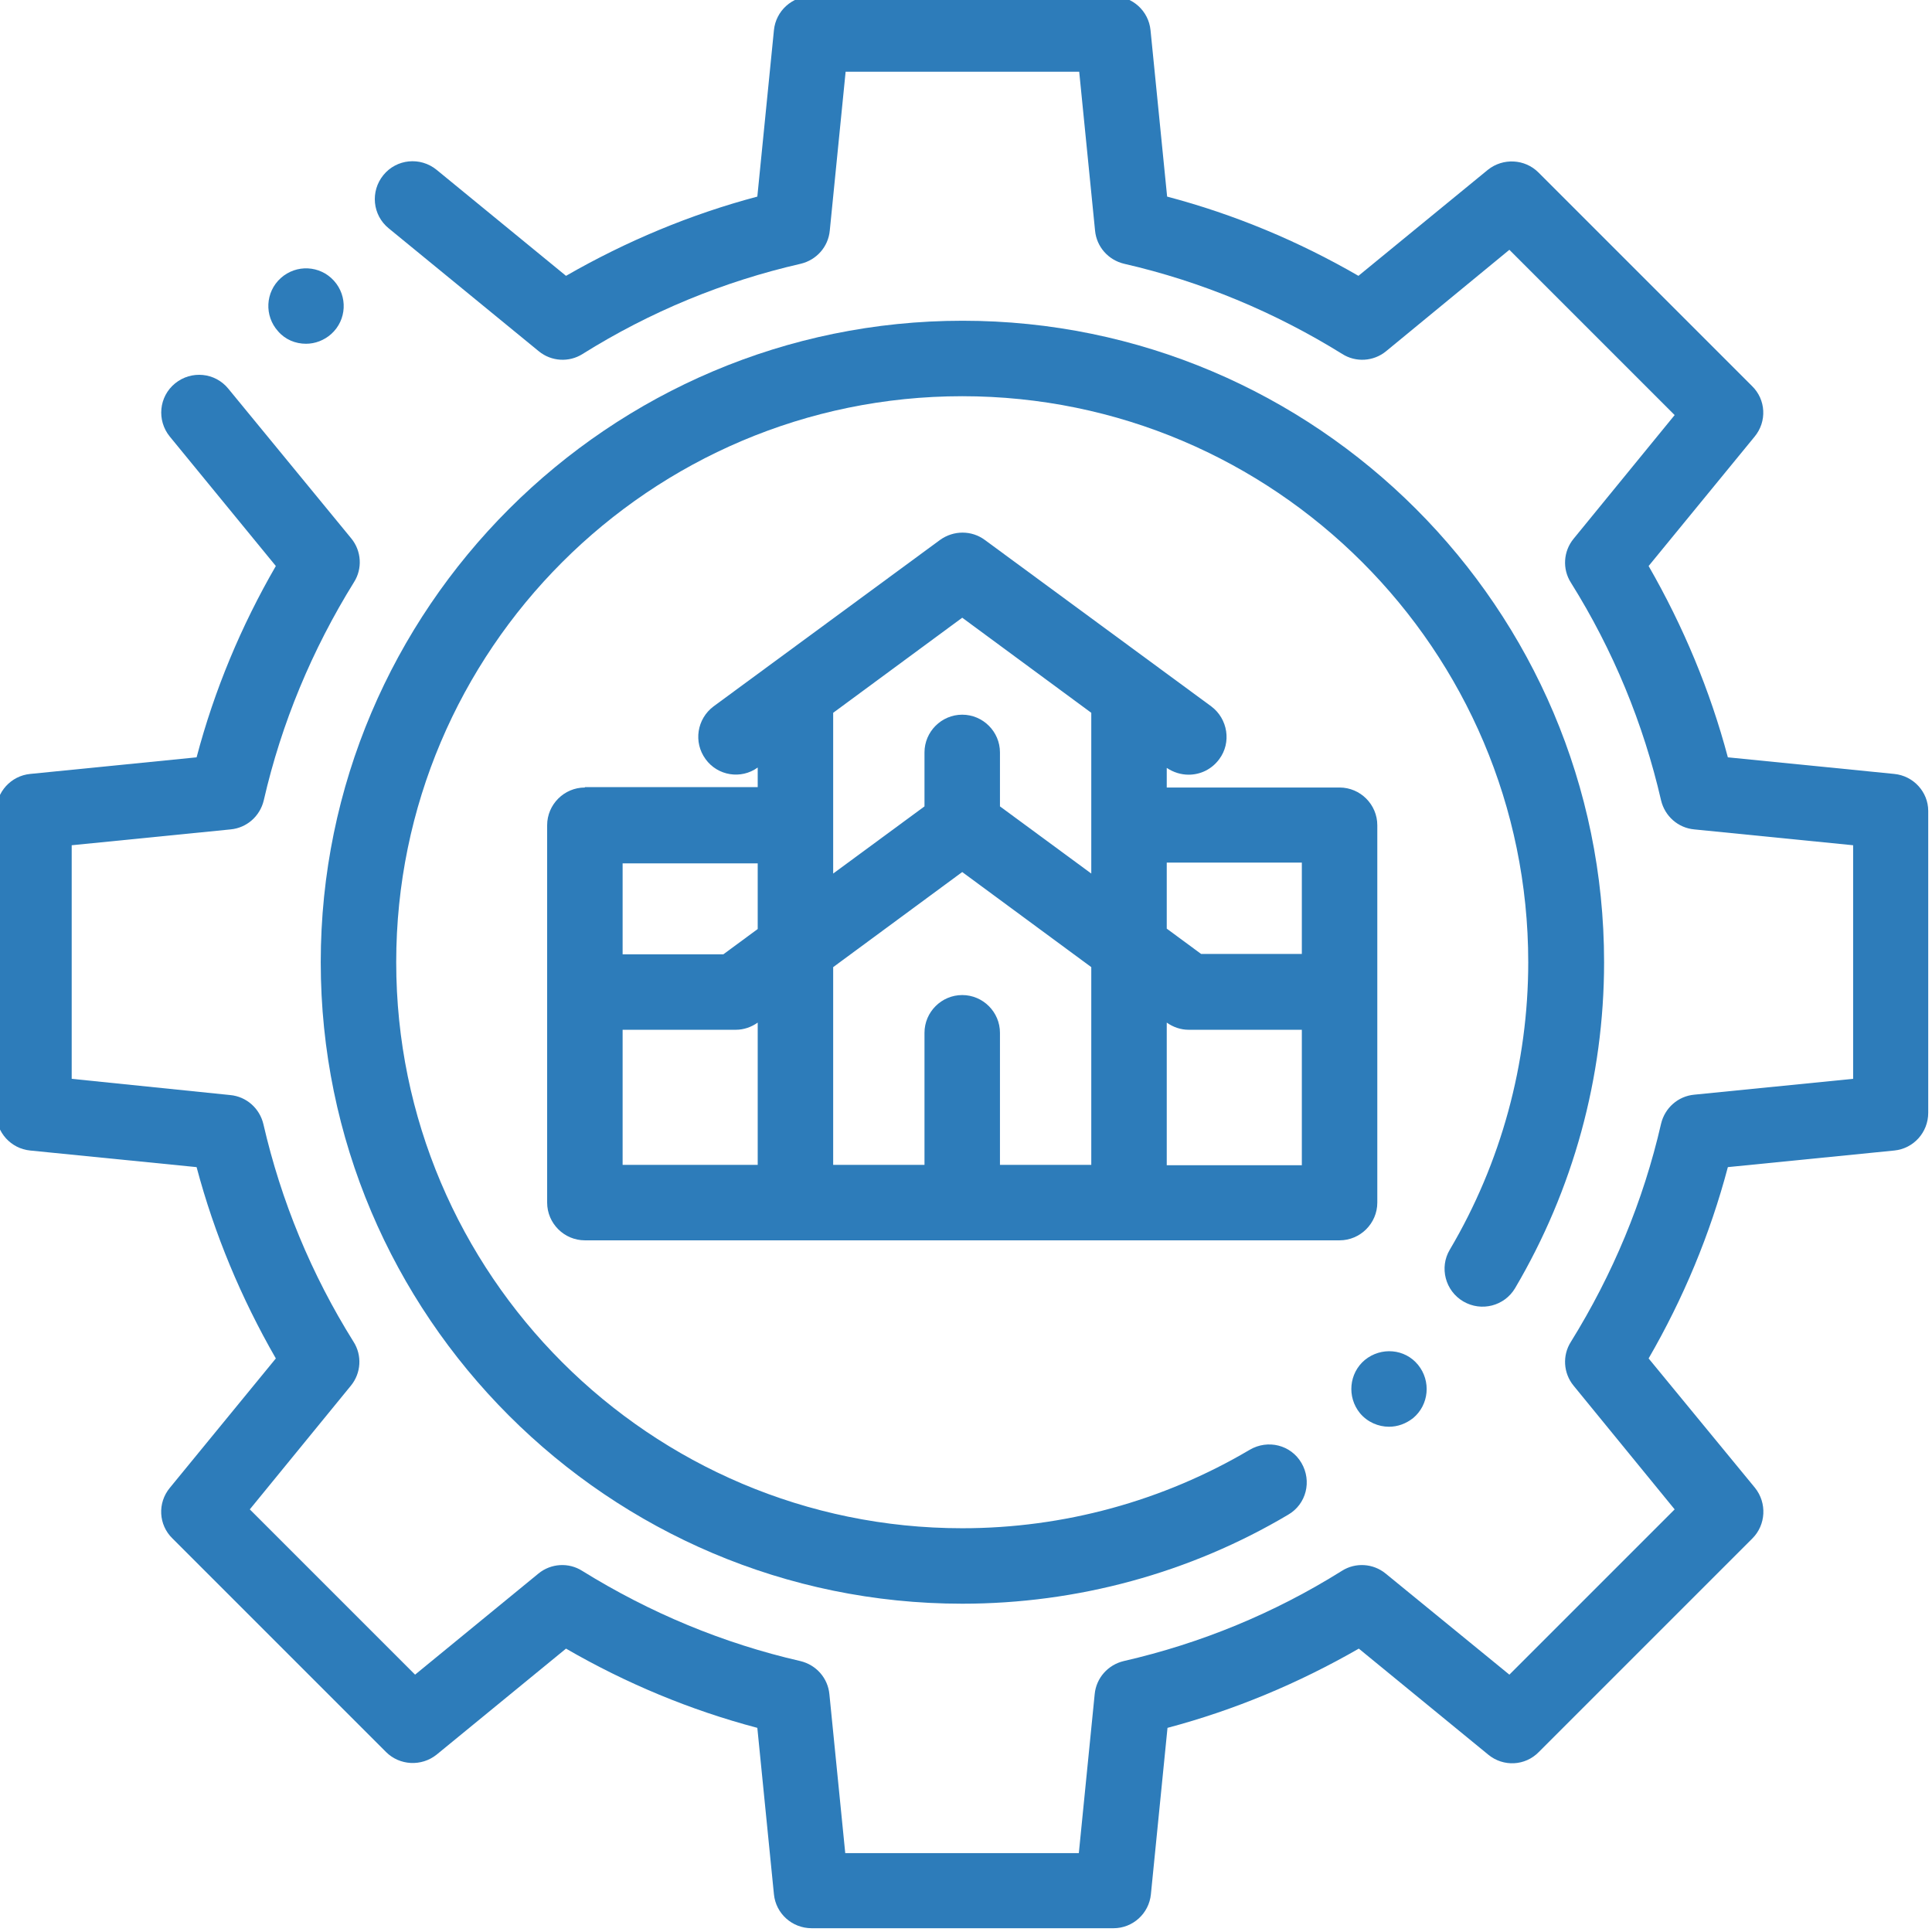
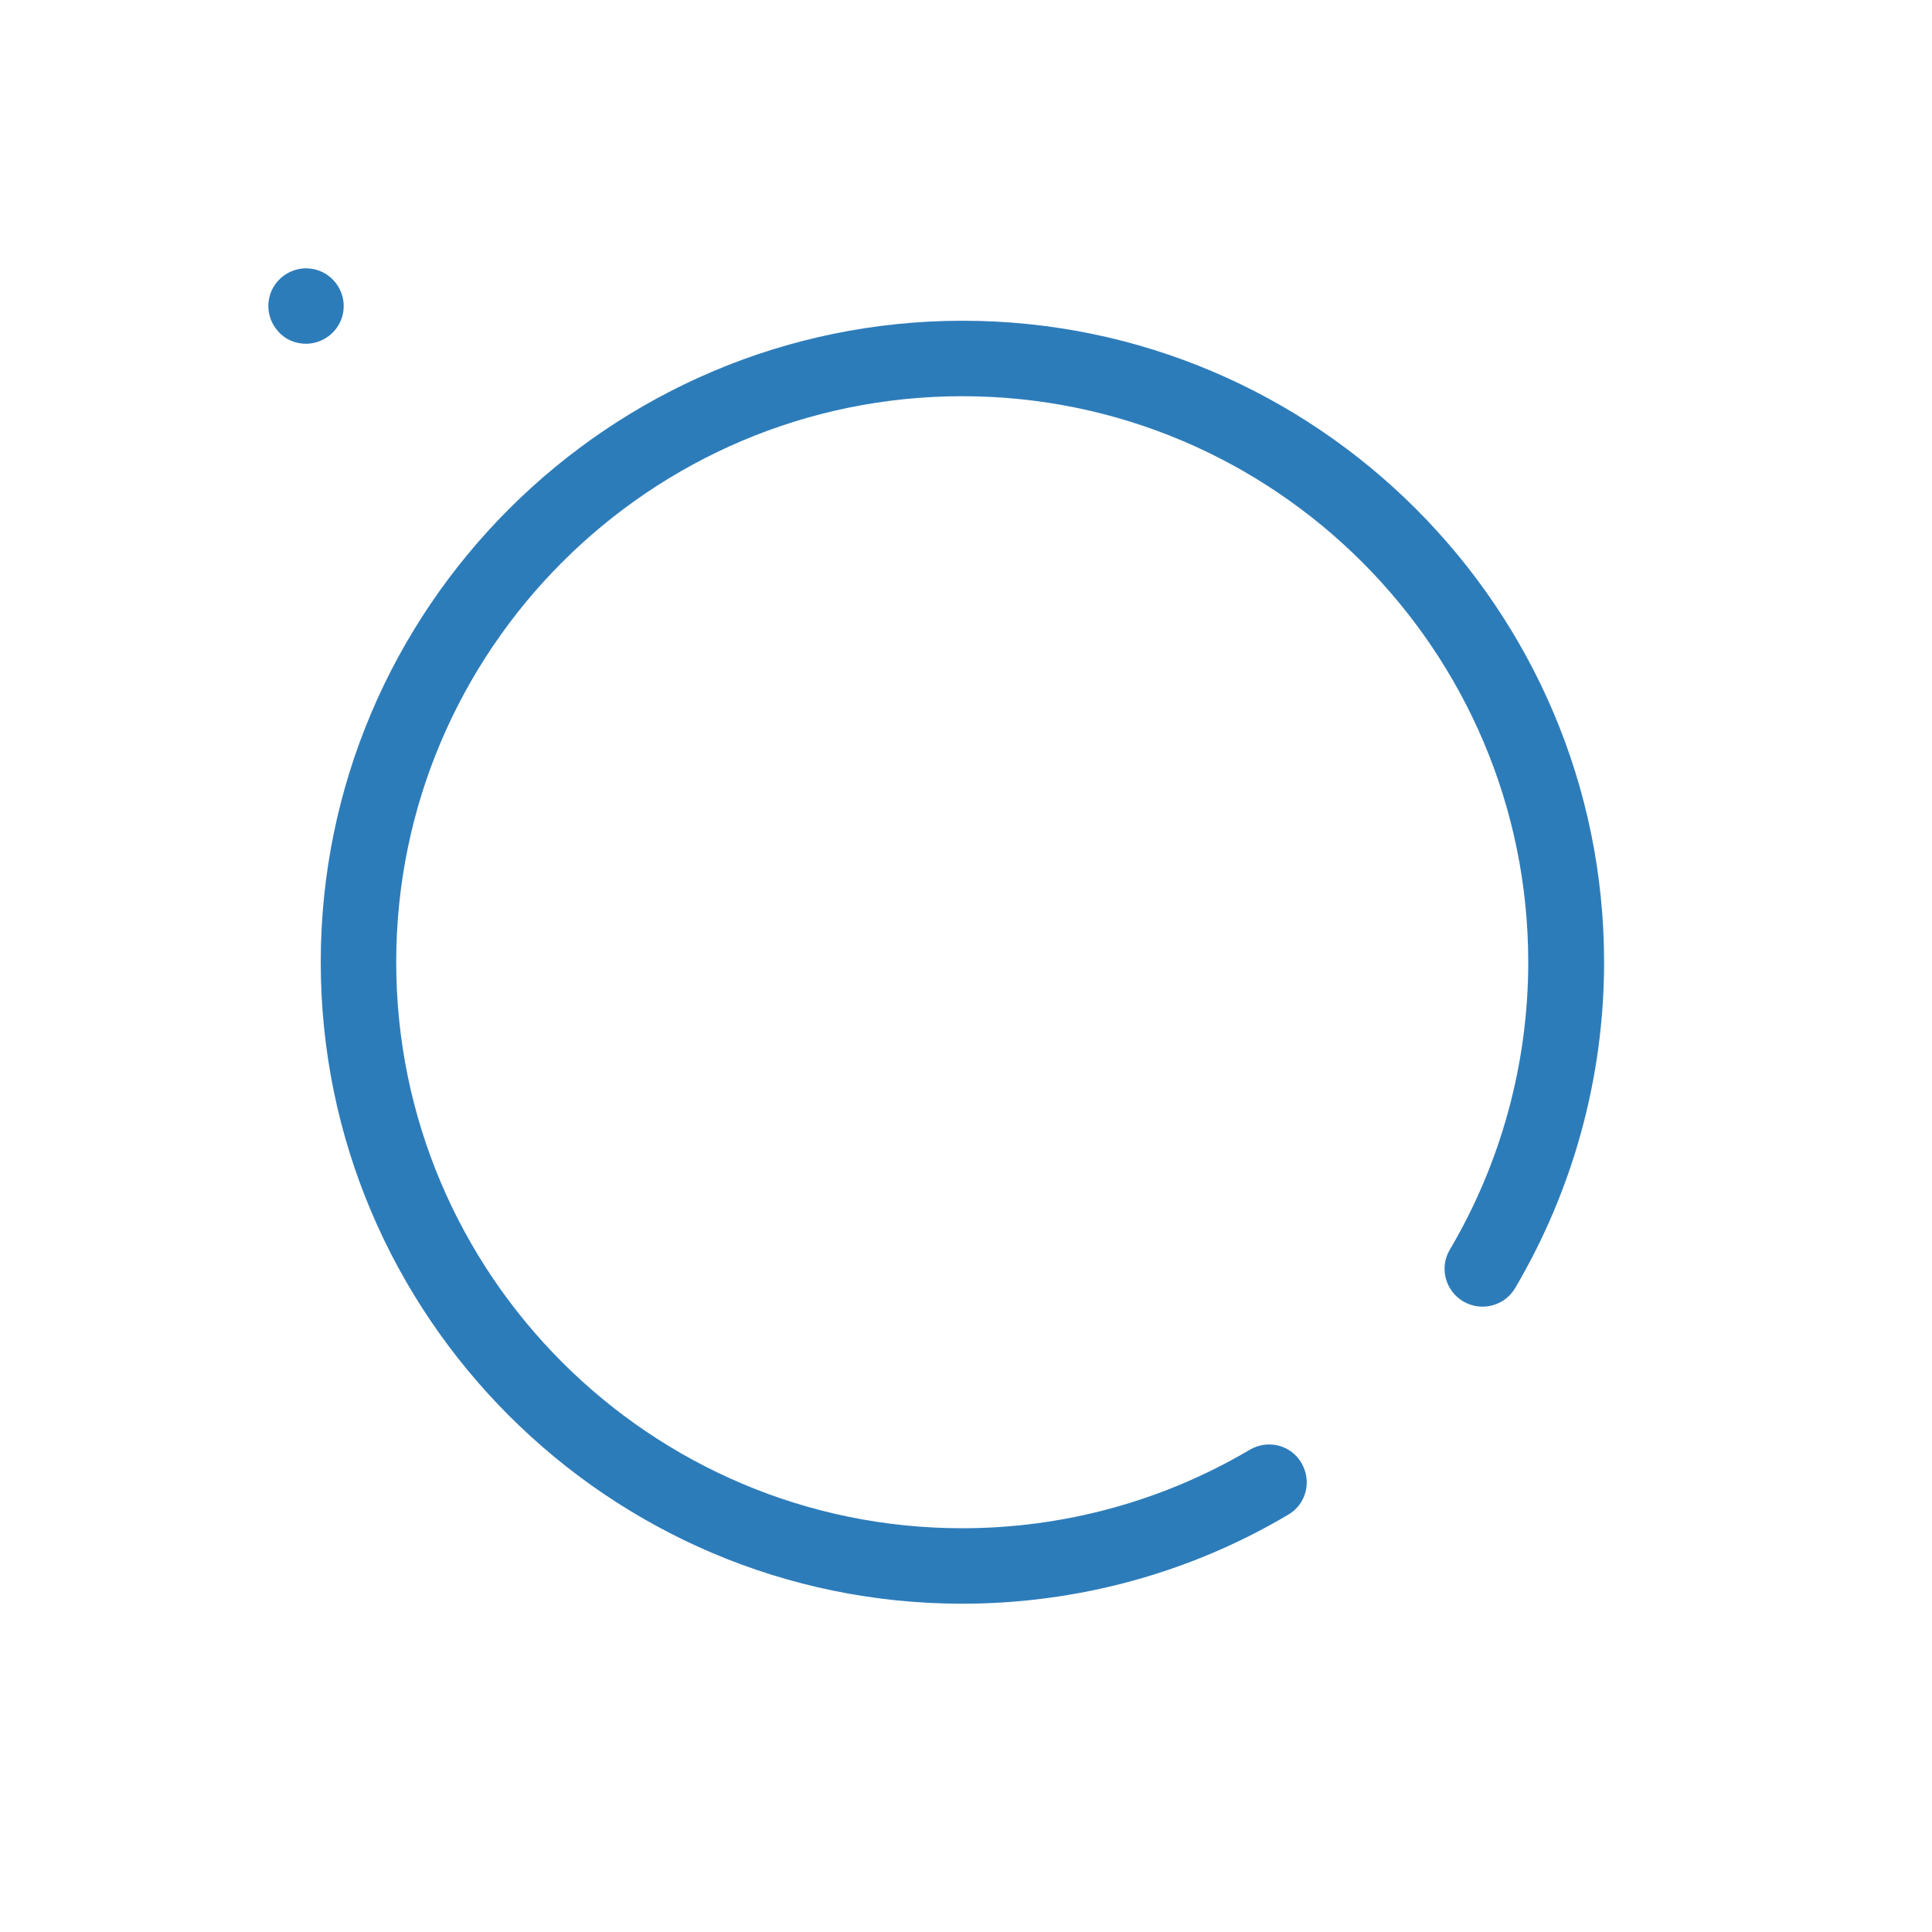
<svg xmlns="http://www.w3.org/2000/svg" version="1.1" id="Calque_1" x="0px" y="0px" viewBox="0 0 512 512" style="enable-background:new 0 0 512 512;" xml:space="preserve">
  <style type="text/css">
	.st0{fill:#2D7CBA;}
</style>
-   <path class="st0" d="M502,205.1l-44.1-4.4c-4.7-17.7-11.8-34.7-21-50.7l28.1-34.3c3.3-4,3-9.8-0.7-13.4l-56.6-56.6  c-3.6-3.6-9.4-3.9-13.4-0.7L360,73.1c-15.9-9.2-32.9-16.3-50.7-21L304.9,8c-0.5-5.1-4.8-9-9.9-9h-80c-5.1,0-9.4,3.9-9.9,9l-4.4,44.1  c-17.7,4.7-34.7,11.8-50.7,21L115.7,45c-4.3-3.5-10.6-2.9-14.1,1.4c-3.5,4.3-2.9,10.6,1.4,14.1l39.8,32.6c3.3,2.7,8,3,11.6,0.7  c17.9-11.2,37.3-19.2,57.8-23.9c4.2-1,7.3-4.5,7.7-8.8l4.2-42.1h61.9l4.2,42.1c0.4,4.3,3.5,7.8,7.7,8.8  c20.5,4.7,39.9,12.8,57.8,23.9c3.6,2.3,8.3,2,11.6-0.7L400,66.2l43.8,43.8l-26.8,32.8c-2.7,3.3-3,8-0.7,11.6  c11.2,17.9,19.2,37.3,23.9,57.7c1,4.2,4.5,7.3,8.8,7.7l42.1,4.2v61.9l-42.1,4.2c-4.3,0.4-7.8,3.5-8.8,7.7  c-4.7,20.5-12.8,39.9-23.9,57.8c-2.3,3.6-2,8.3,0.7,11.6l26.8,32.8L400,443.8l-32.8-26.8c-3.3-2.7-8-3-11.6-0.7  c-17.9,11.2-37.3,19.2-57.8,23.9c-4.2,1-7.3,4.5-7.7,8.8l-4.2,42.1h-61.9l-4.2-42.1c-0.4-4.3-3.5-7.8-7.7-8.8  c-20.5-4.7-39.9-12.8-57.8-23.9c-3.6-2.3-8.3-2-11.6,0.7L110,443.8L66.2,400l26.8-32.8c2.7-3.3,3-8,0.7-11.6  c-11.2-17.9-19.2-37.3-23.9-57.7c-1-4.2-4.5-7.3-8.8-7.7L19,285.9v-61.9l42.1-4.2c4.3-0.4,7.8-3.5,8.8-7.7  c4.7-20.5,12.8-39.9,23.9-57.8c2.3-3.6,2-8.3-0.7-11.6L60.5,103c-3.5-4.3-9.8-4.9-14.1-1.4s-4.9,9.8-1.4,14.1L73.1,150  c-9.2,15.9-16.3,32.9-21,50.7L8,205.1c-5.1,0.5-9,4.8-9,9.9v80c0,5.1,3.9,9.4,9,9.9l44.1,4.4c4.7,17.7,11.8,34.7,21,50.7L45,394.3  c-3.3,4-3,9.8,0.7,13.4l56.6,56.6c3.6,3.6,9.4,3.9,13.4,0.7l34.3-28.1c15.9,9.2,32.9,16.3,50.7,21l4.4,44.1c0.5,5.1,4.8,9,10,9h80  c5.1,0,9.4-3.9,9.9-9l4.4-44.1c17.7-4.7,34.7-11.8,50.7-21l34.3,28.1c4,3.3,9.8,3,13.4-0.7l56.6-56.6c3.6-3.6,3.9-9.4,0.7-13.4  L436.9,360c9.2-15.9,16.3-32.9,21-50.7l44.1-4.4c5.1-0.5,9-4.8,9-10v-80C511,209.9,507.1,205.6,502,205.1z" />
  <path class="st0" d="M387.8,344.9c4.8,2.8,10.9,1.2,13.7-3.5c15.4-26.1,23.6-55.9,23.6-86.4c0-93.7-76.3-170-170-170  S85,161.3,85,255s76.3,170,170,170c30.4,0,60.3-8.1,86.4-23.6c4.8-2.8,6.3-8.9,3.5-13.7c-2.8-4.8-8.9-6.3-13.7-3.5  c-23,13.6-49.3,20.8-76.2,20.8c-82.7,0-150-67.3-150-150s67.3-150,150-150c82.7,0,150,67.3,150,150c0,26.8-7.2,53.2-20.8,76.2  C381.4,335.9,383,342.1,387.8,344.9z" />
  <path class="st0" d="M81.1,91.1c2.4,0,4.8-0.9,6.7-2.6l0,0c4.1-3.7,4.4-10,0.7-14.1s-10-4.4-14.1-0.7s-4.4,10-0.7,14.1  C75.6,90,78.3,91.1,81.1,91.1z" />
-   <path class="st0" d="M368.1,378.1c2.3,0,4.5-0.8,6.4-2.3c4.2-3.5,4.8-9.8,1.3-14.1s-9.8-4.8-14.1-1.3l0,0c-4.2,3.5-4.8,9.8-1.3,14.1  C362.4,376.9,365.3,378.1,368.1,378.1z" />
-   <path class="st0" d="M155,208.7c-5.5,0-10,4.5-10,10v100c0,5.5,4.5,10,10,10h200c5.5,0,10-4.5,10-10v-100c0-5.5-4.5-10-10-10h-45.8  v-5.2c1.8,1.2,3.8,1.8,5.8,1.8c3.1,0,6.1-1.4,8.1-4.1c3.3-4.4,2.3-10.7-2.1-14l-60-44.1c-3.5-2.6-8.3-2.6-11.9,0l-60,44.1  c-4.4,3.3-5.4,9.5-2.1,14c3.2,4.4,9.4,5.4,13.8,2.2v5.2H155z M200.8,228.7v17.5l-9.1,6.7H165v-24.1H200.8z M255,231.1l34.2,25.2  v52.4H265v-35c0-5.5-4.5-10-10-10s-10,4.5-10,10v35h-24.2v-52.4L255,231.1z M165,272.9h30c2.1,0,4.1-0.7,5.8-1.9v37.7H165V272.9z   M309.2,308.7V271c1.7,1.2,3.7,1.9,5.8,1.9h30v35.9H309.2z M345,228.7v24.1h-26.7l-9.1-6.7v-17.5H345z M255,163.7l34.2,25.2v42.6  L265,213.7v-14.3c0-5.5-4.5-10-10-10s-10,4.5-10,10v14.3l-24.2,17.8v-42.6L255,163.7z" />
</svg>